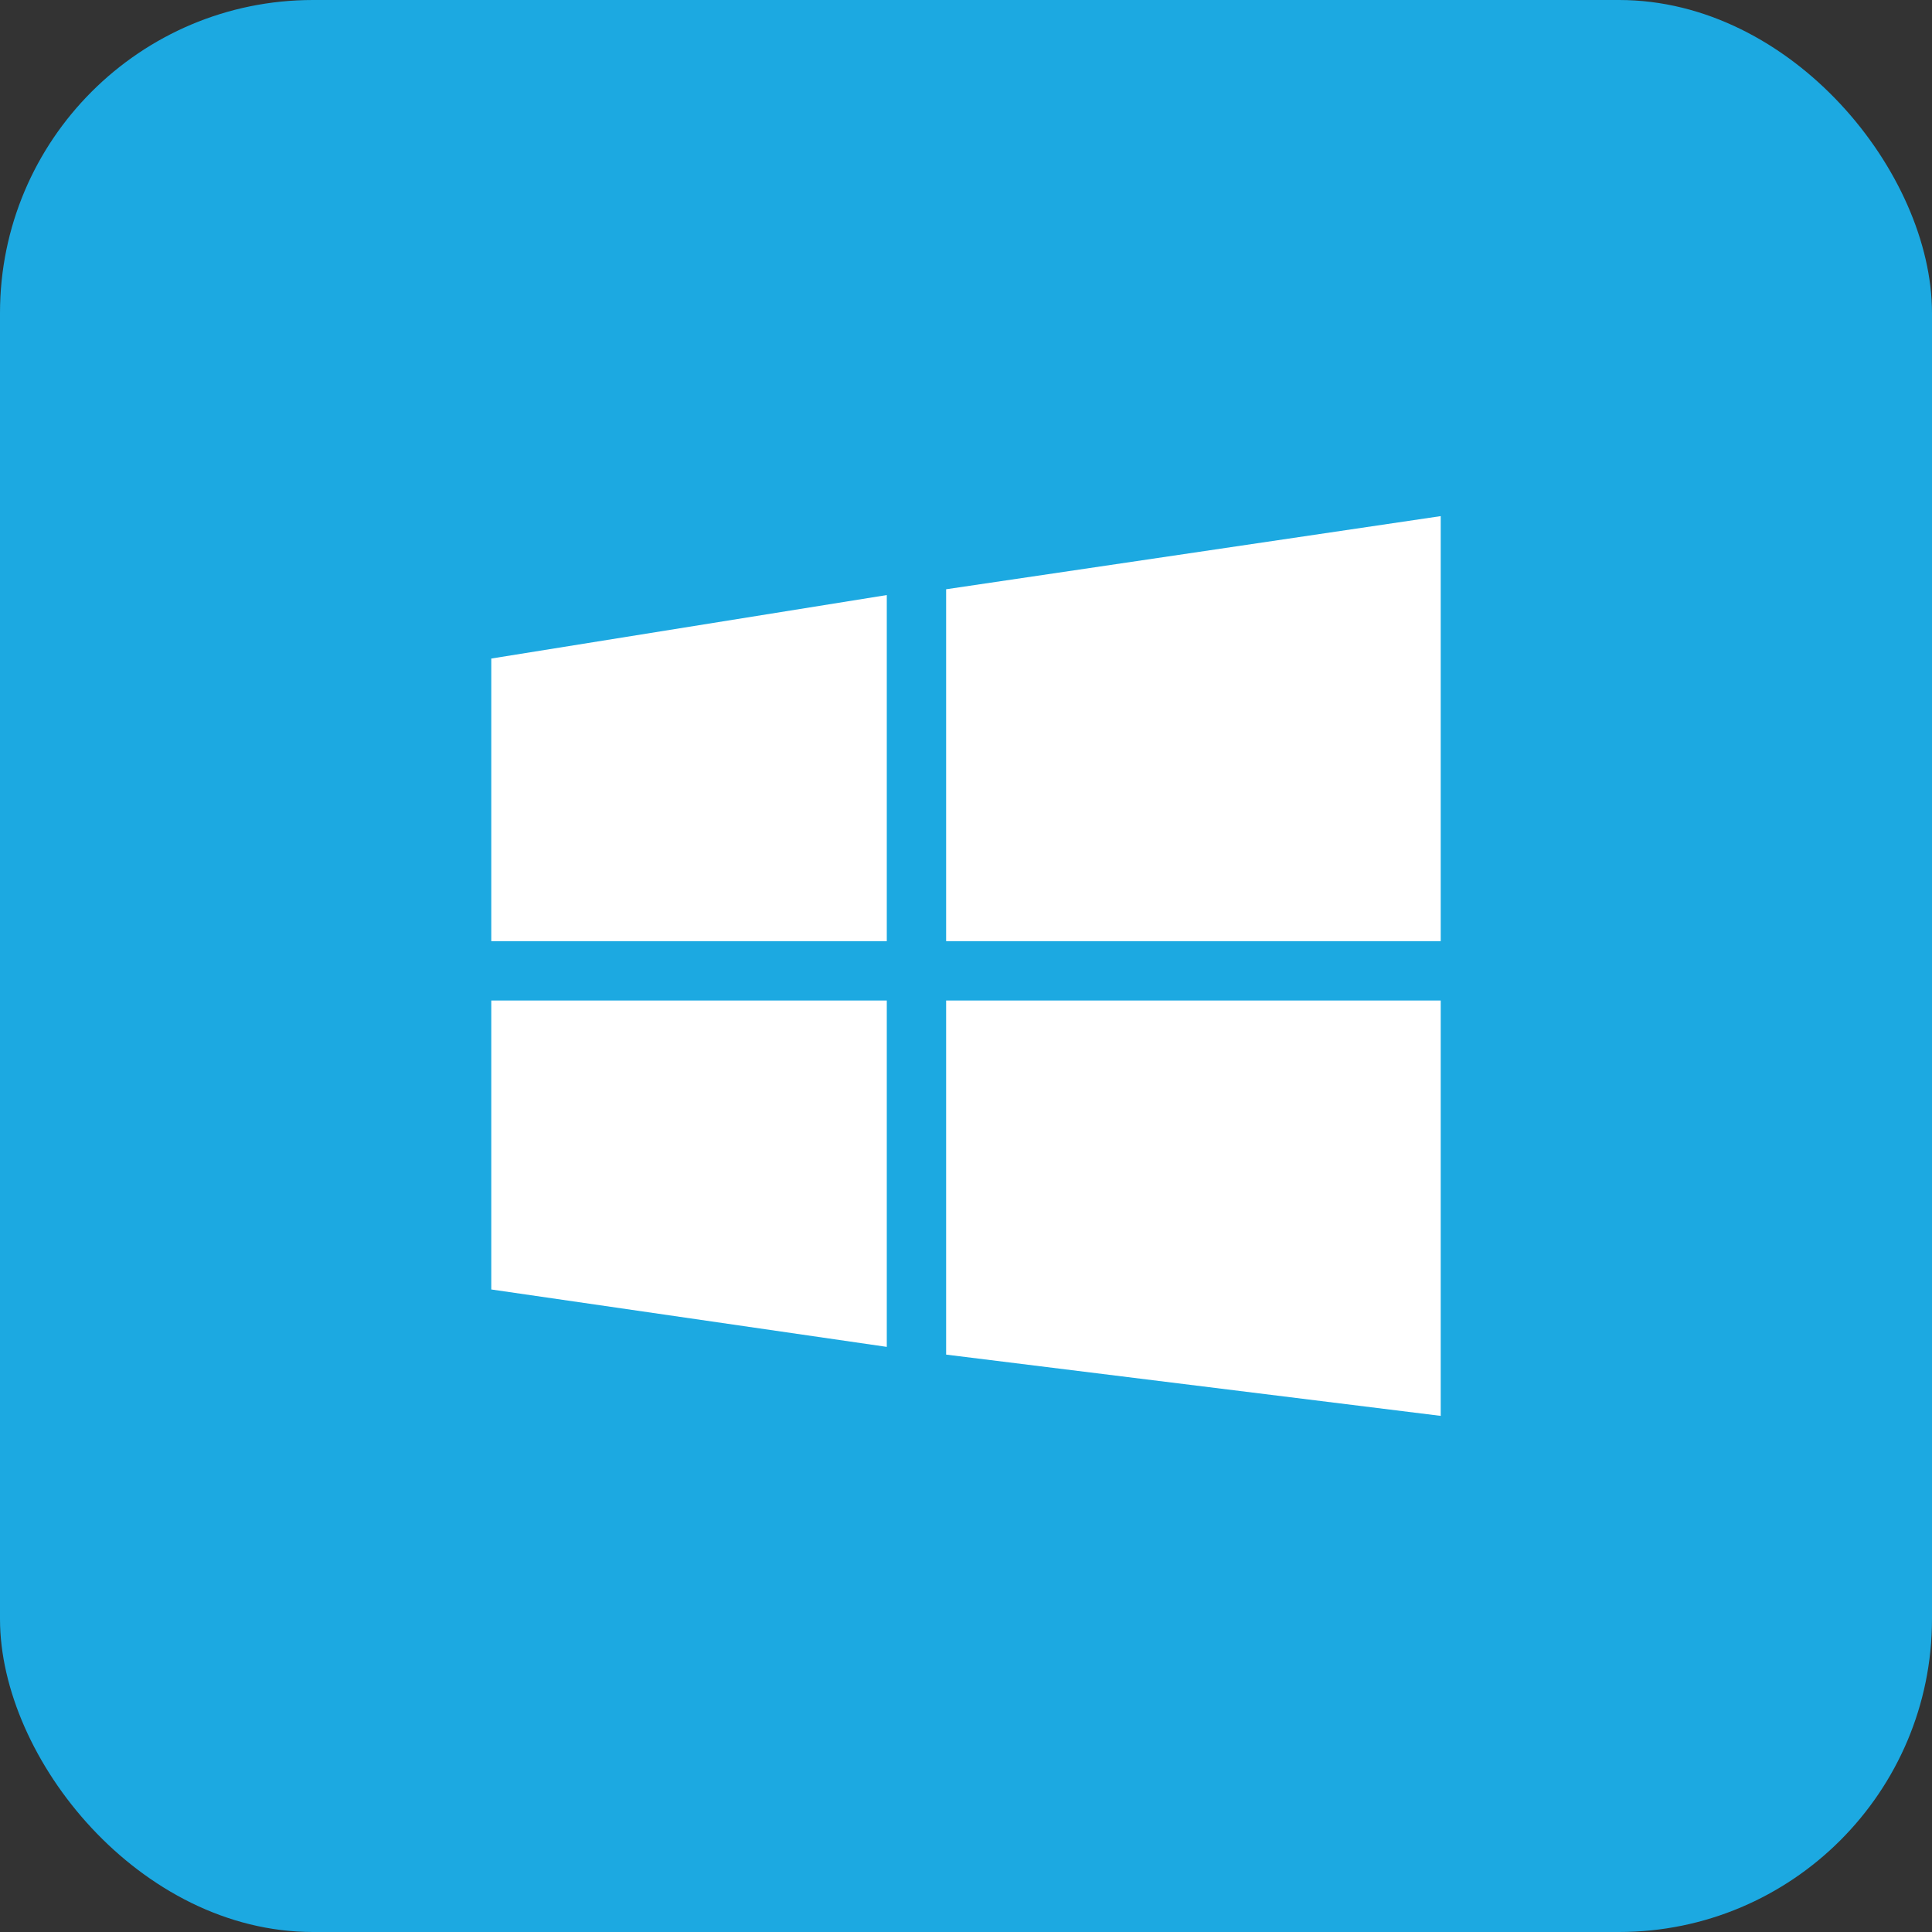
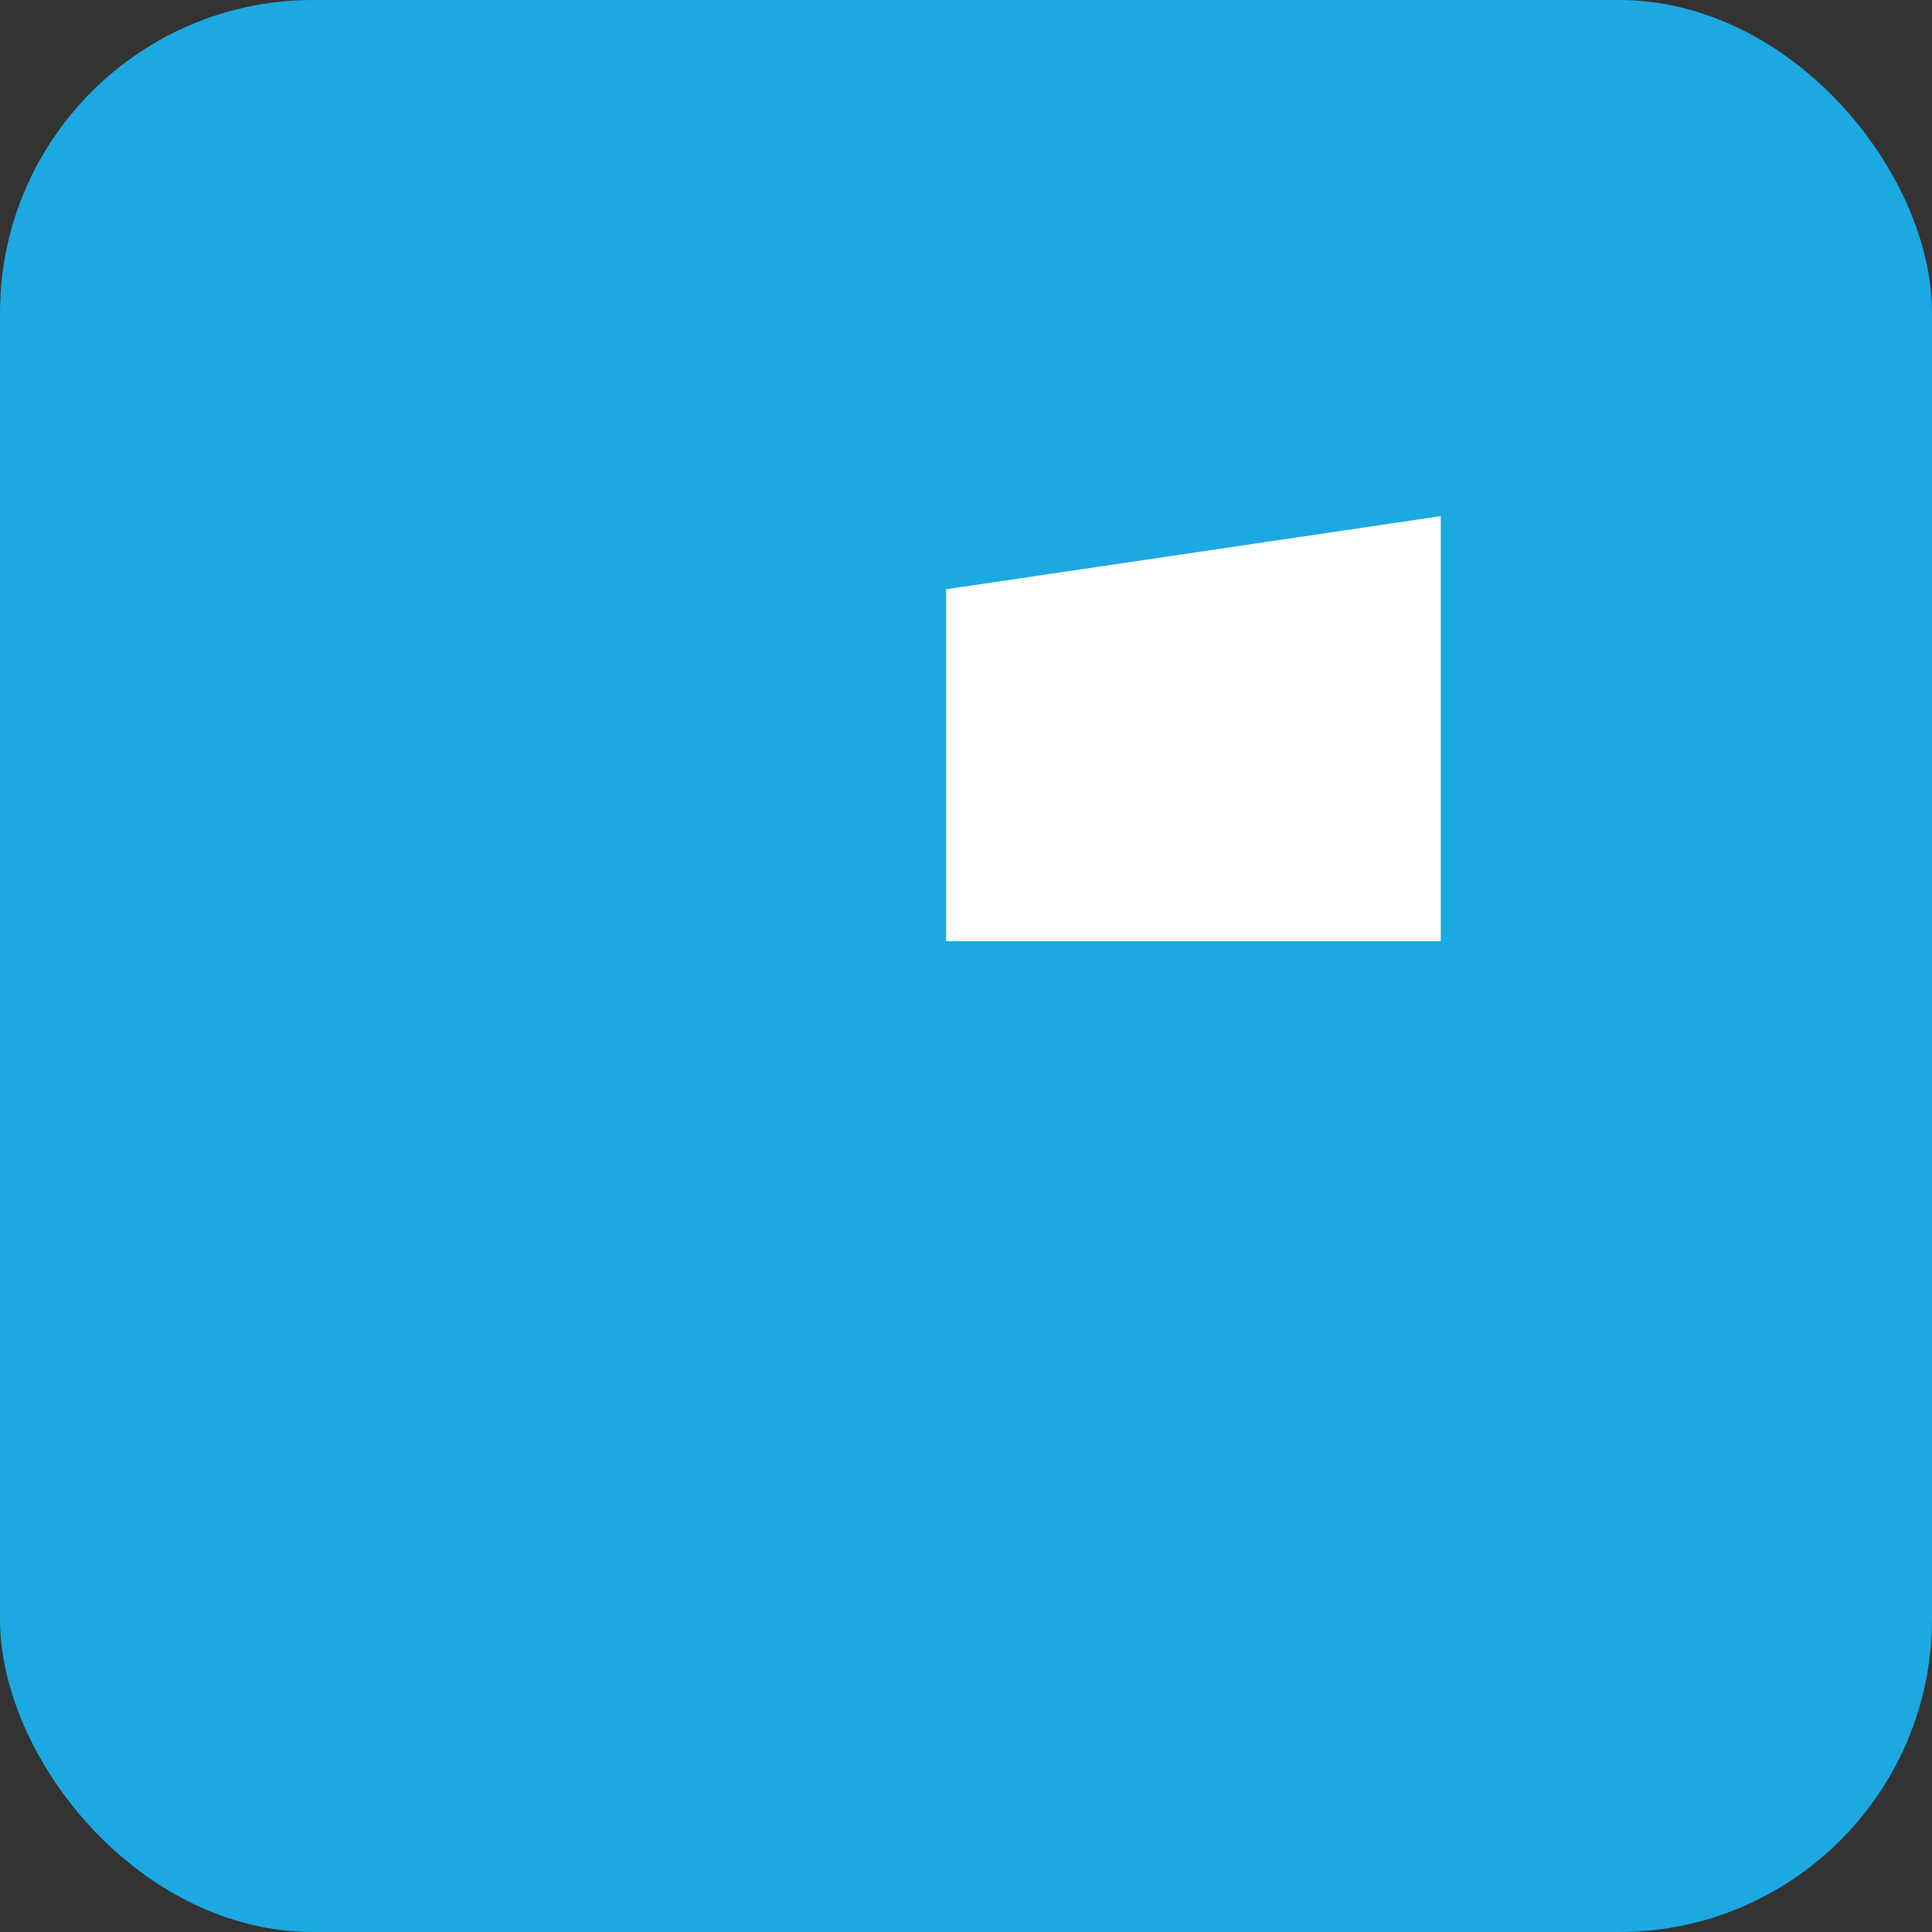
<svg xmlns="http://www.w3.org/2000/svg" viewBox="0 0 70 70">
  <rect x="0" y="0" width="70" height="70" fill="#333333" stroke="none" />
  <defs>
    <style>.cls-1{fill:#1ca9e1;}.cls-2{fill:#fff;}</style>
  </defs>
  <title>windowsSideIcon</title>
  <g id="Layer_2" data-name="Layer 2">
    <g id="Layer_1-2" data-name="Layer 1">
      <rect class="cls-1" width="70" height="70" rx="11.34" ry="11.34" />
-       <polygon class="cls-2" points="17.8 23.86 17.8 34.1 32.13 34.1 32.13 21.56 17.8 23.86" />
      <polygon class="cls-2" points="34.28 21.35 34.28 34.1 52.2 34.1 52.2 18.7 34.28 21.35" />
-       <polygon class="cls-2" points="17.8 36.25 30.99 36.25 32.13 36.25 32.13 48.8 17.8 46.72 17.8 36.25" />
-       <polygon class="cls-2" points="34.28 36.25 34.28 49.08 52.2 51.3 52.2 36.25 34.28 36.25" />
    </g>
  </g>
</svg>